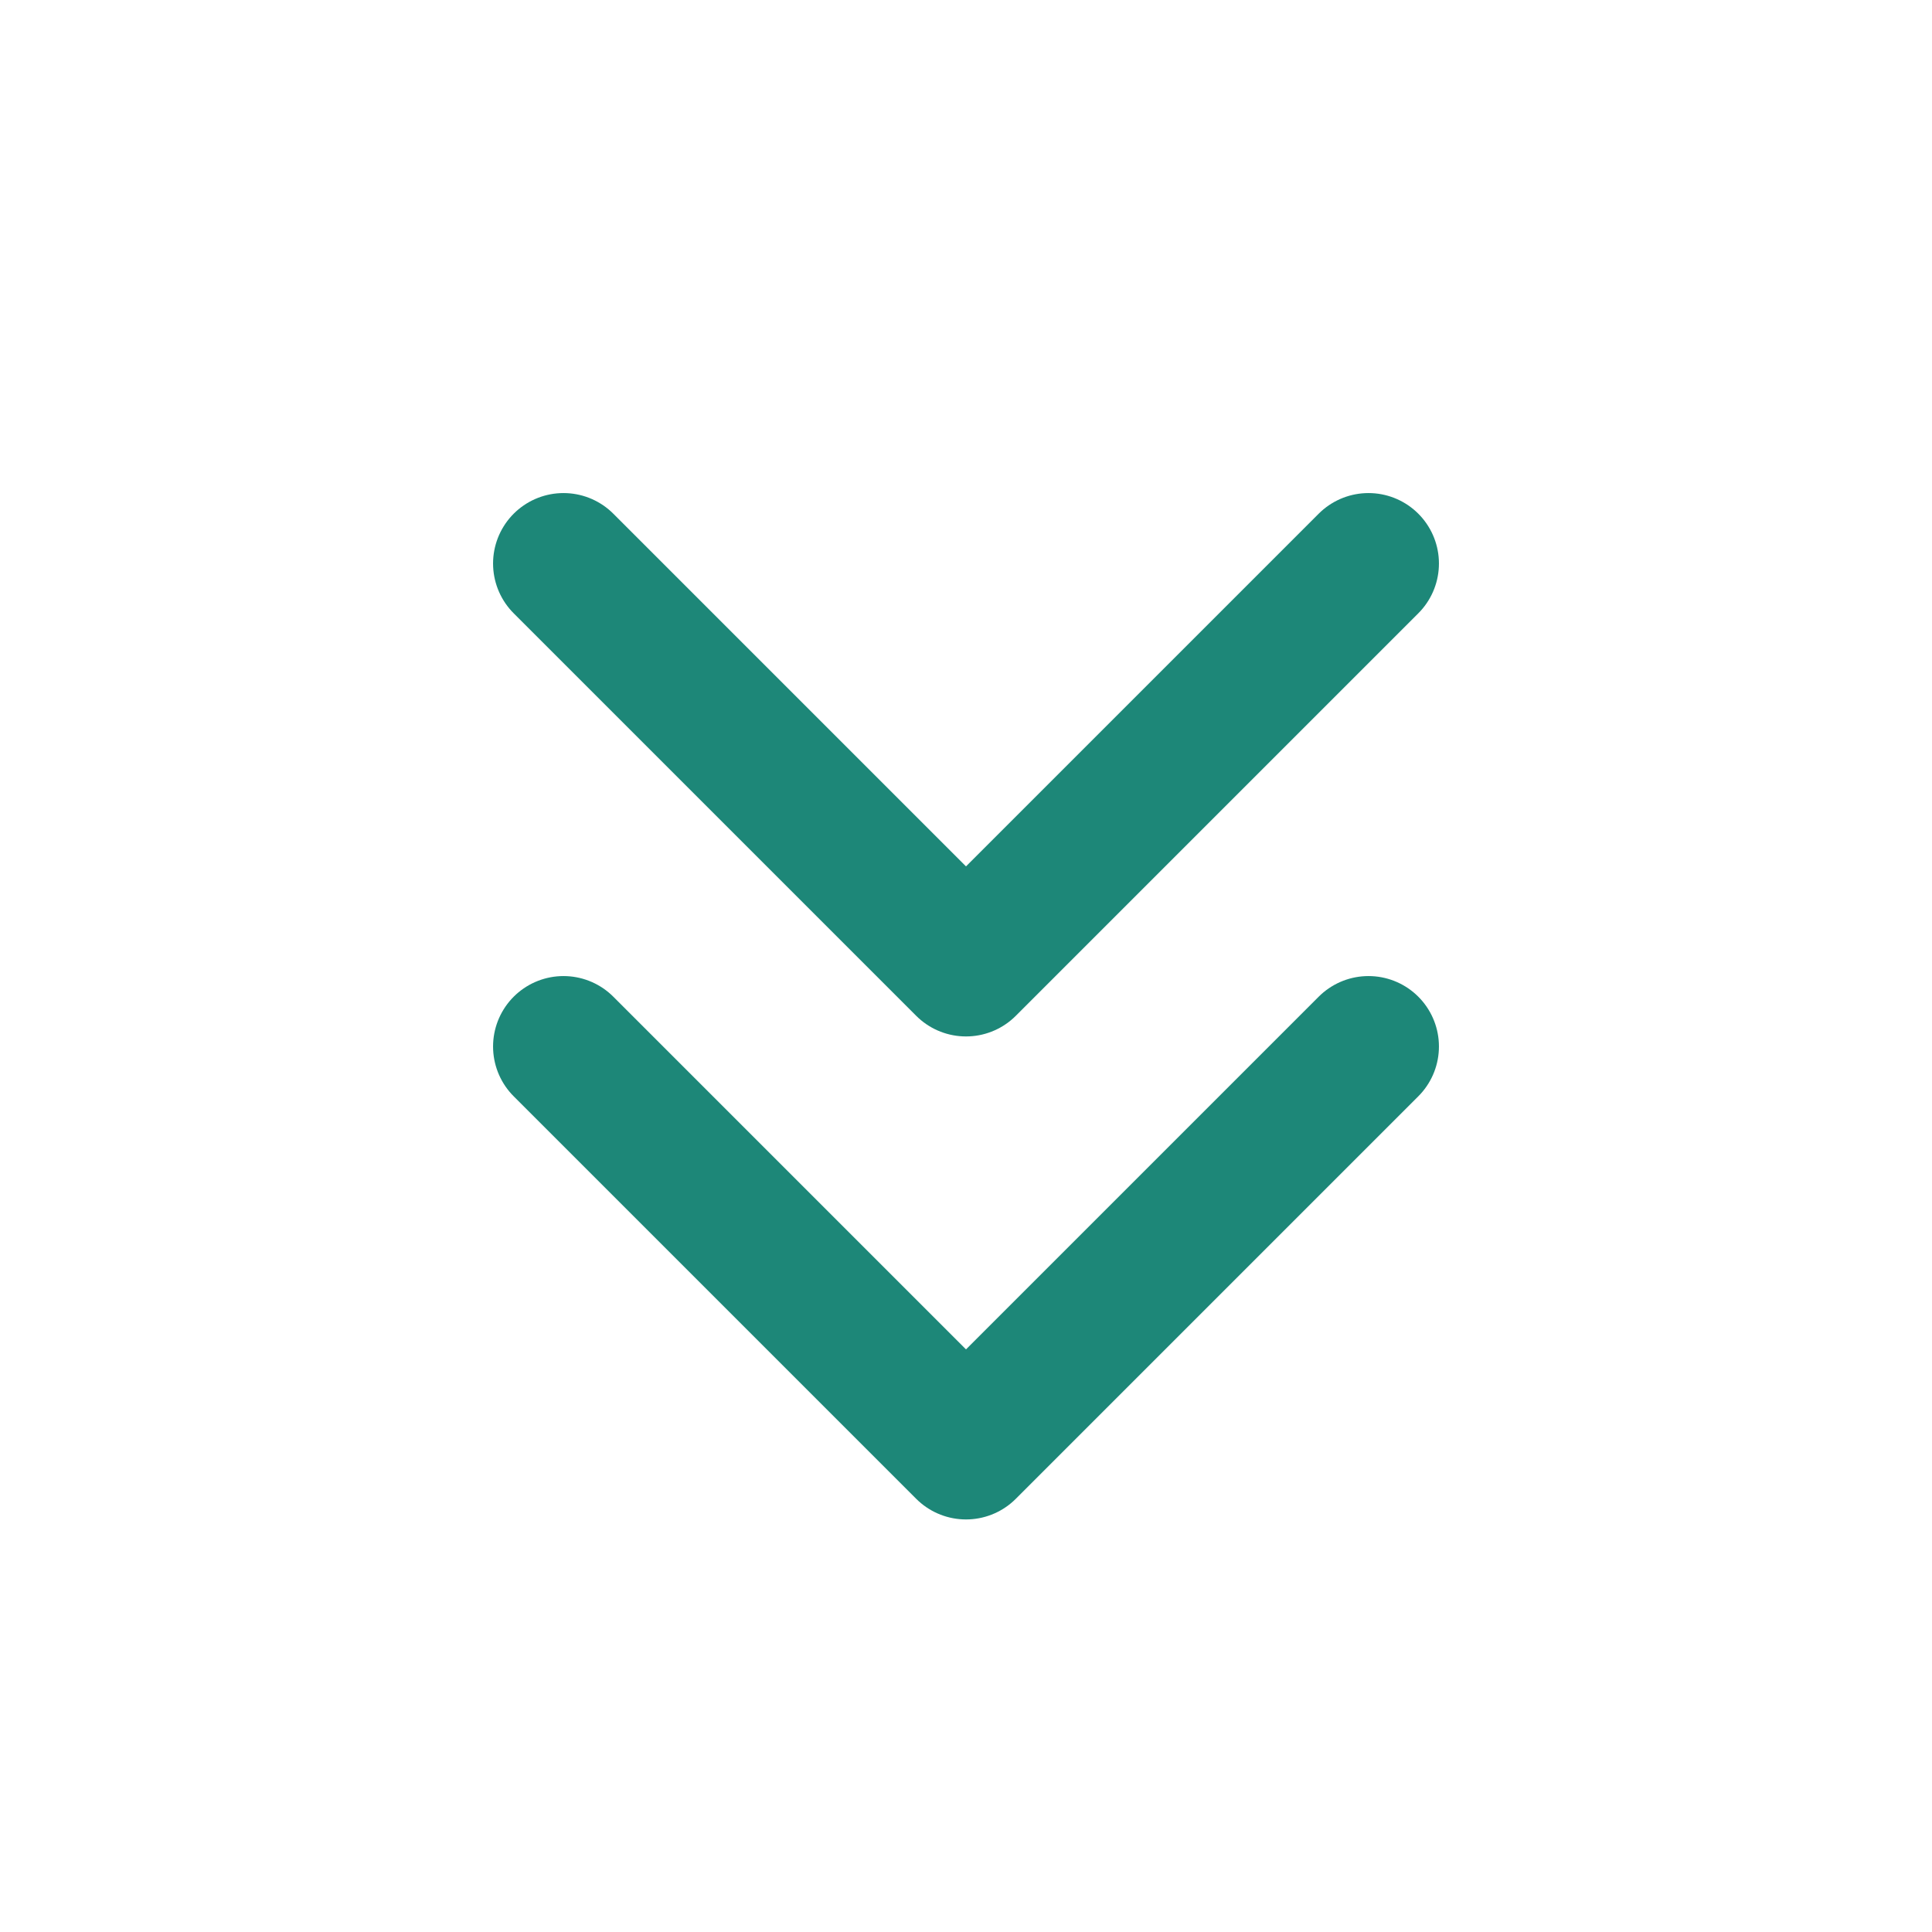
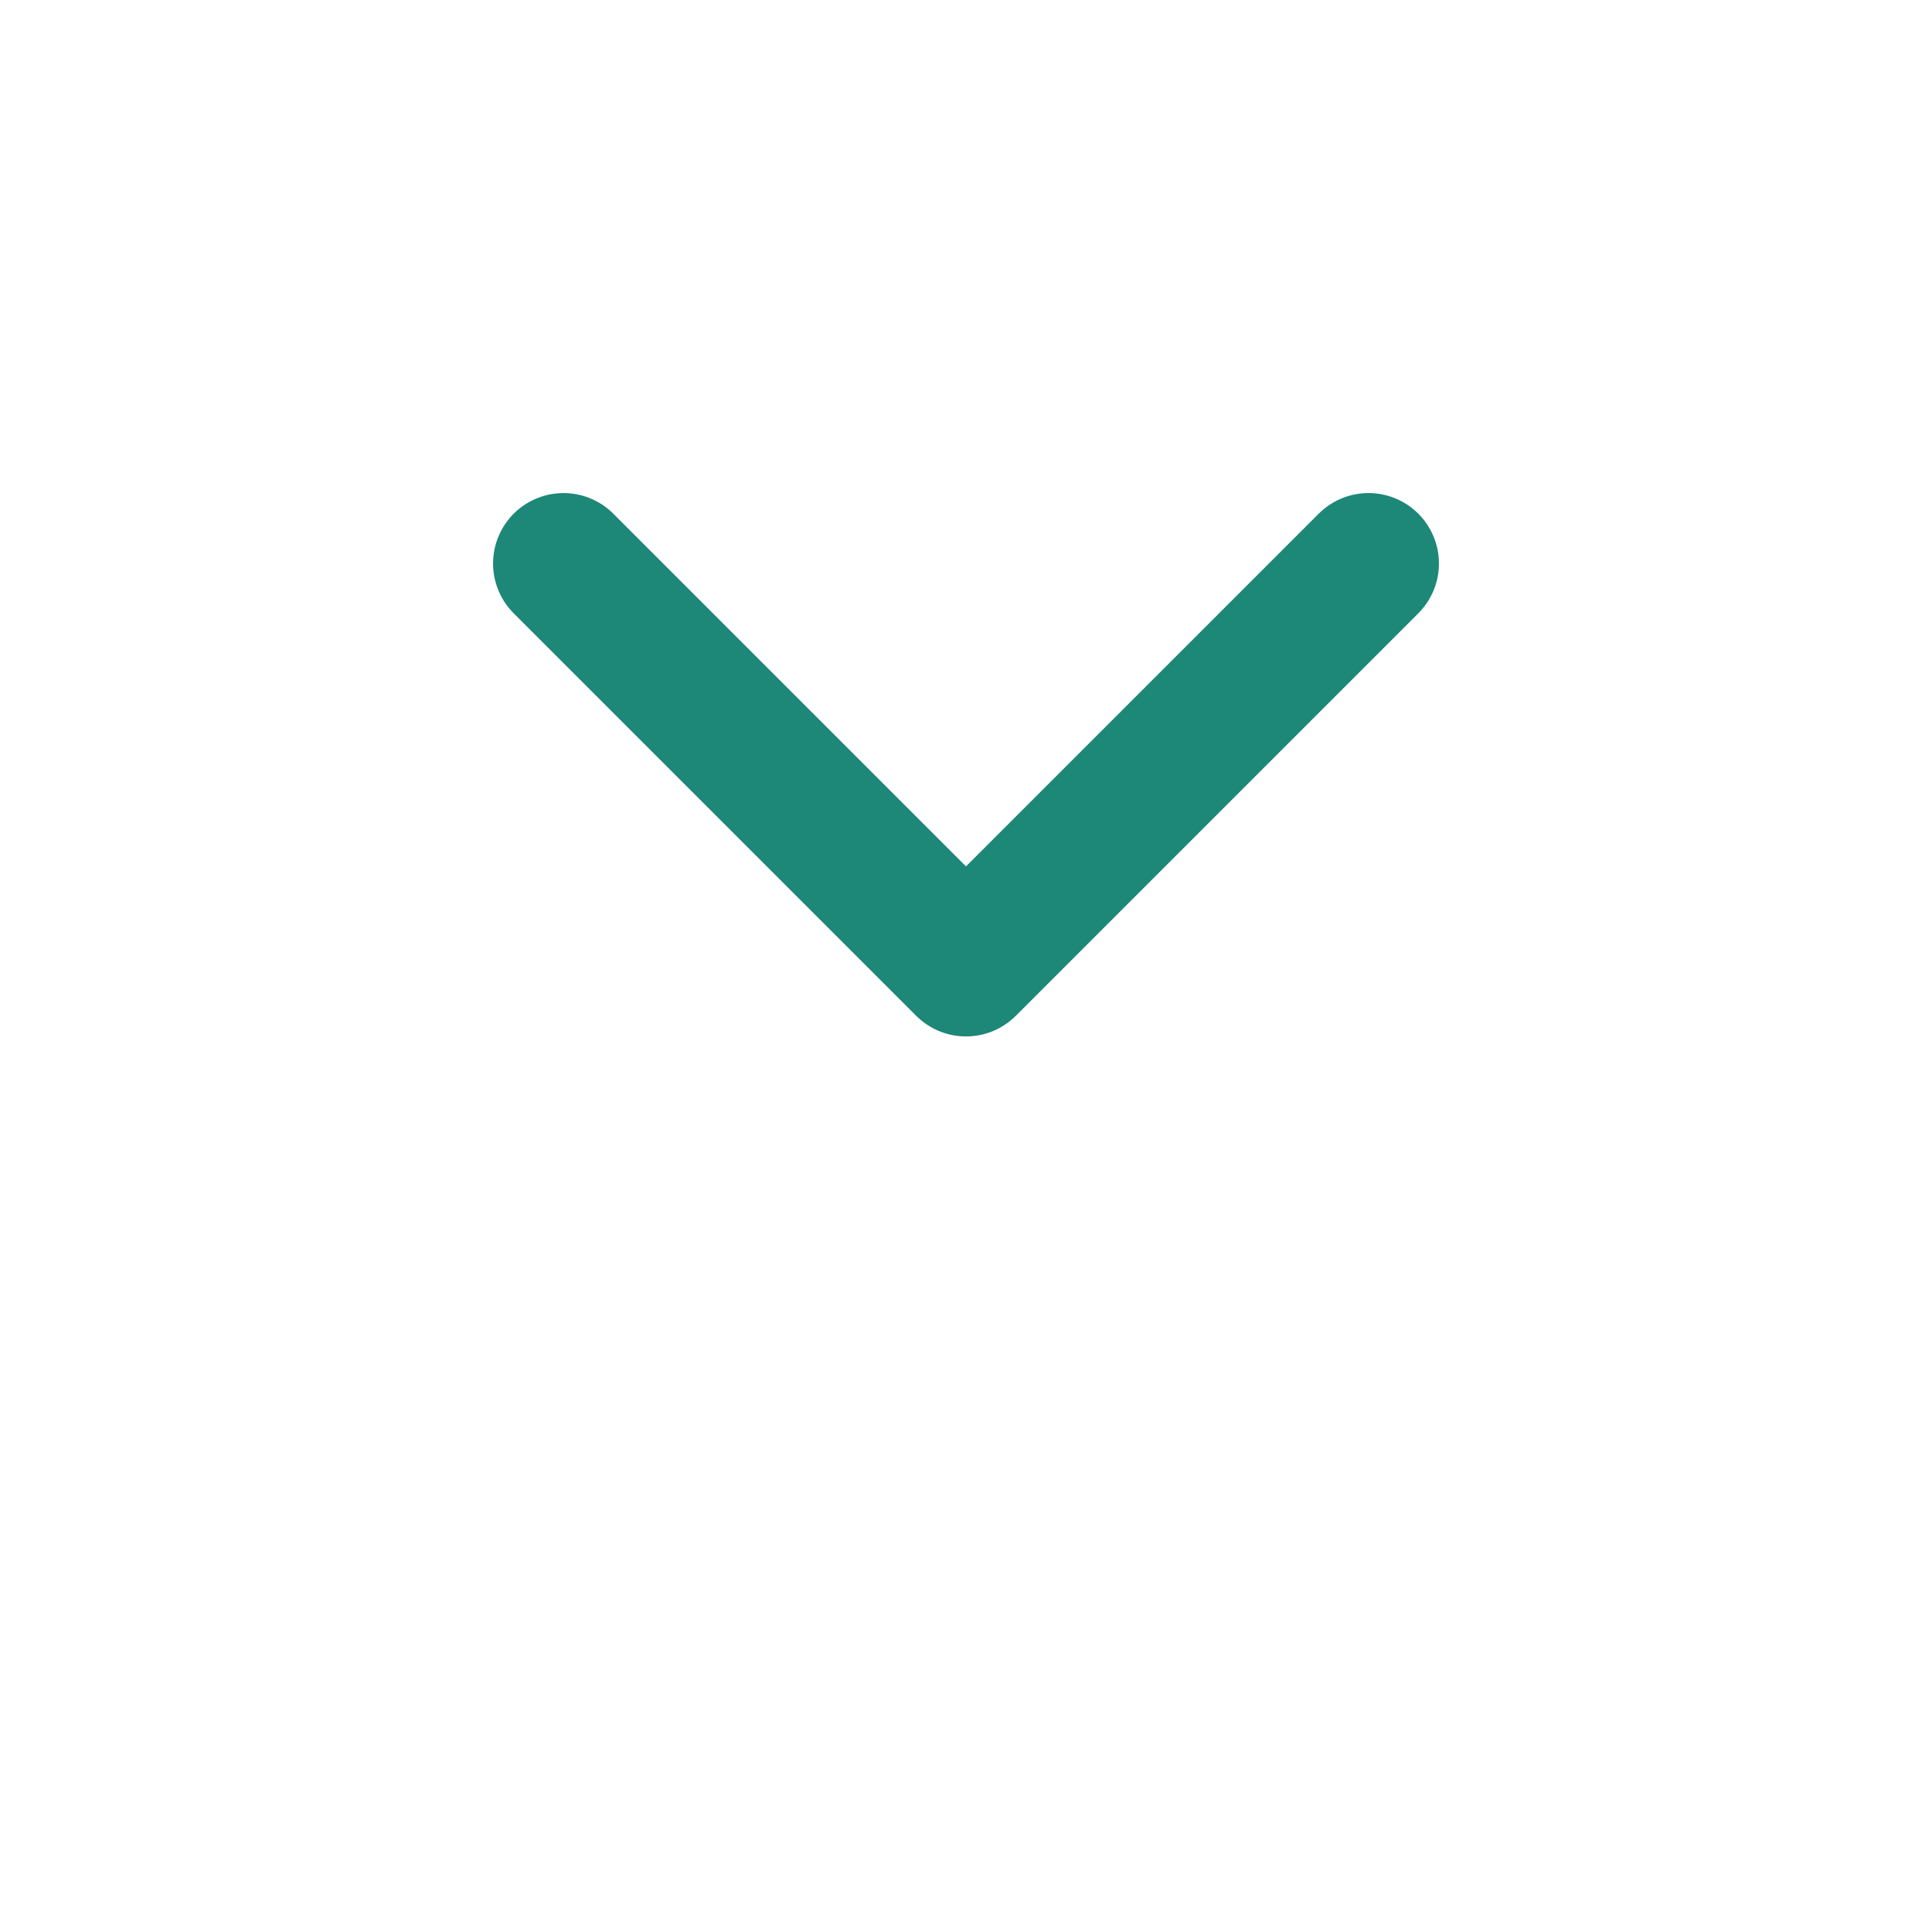
<svg xmlns="http://www.w3.org/2000/svg" width="24" height="24" viewBox="0 0 24 24" fill="none" stroke="#1D8778" stroke-width="1.75" stroke-linecap="round" stroke-linejoin="round" class="icon icon-tabler icons-tabler-outline icon-tabler-chevrons-down">
-   <path stroke="none" d="M0 0h24v24H0z" fill="none" />
+   <path stroke="none" d="M0 0v24H0z" fill="none" />
  <path d="M7 7l5 5l5 -5" />
-   <path d="M7 13l5 5l5 -5" />
</svg>